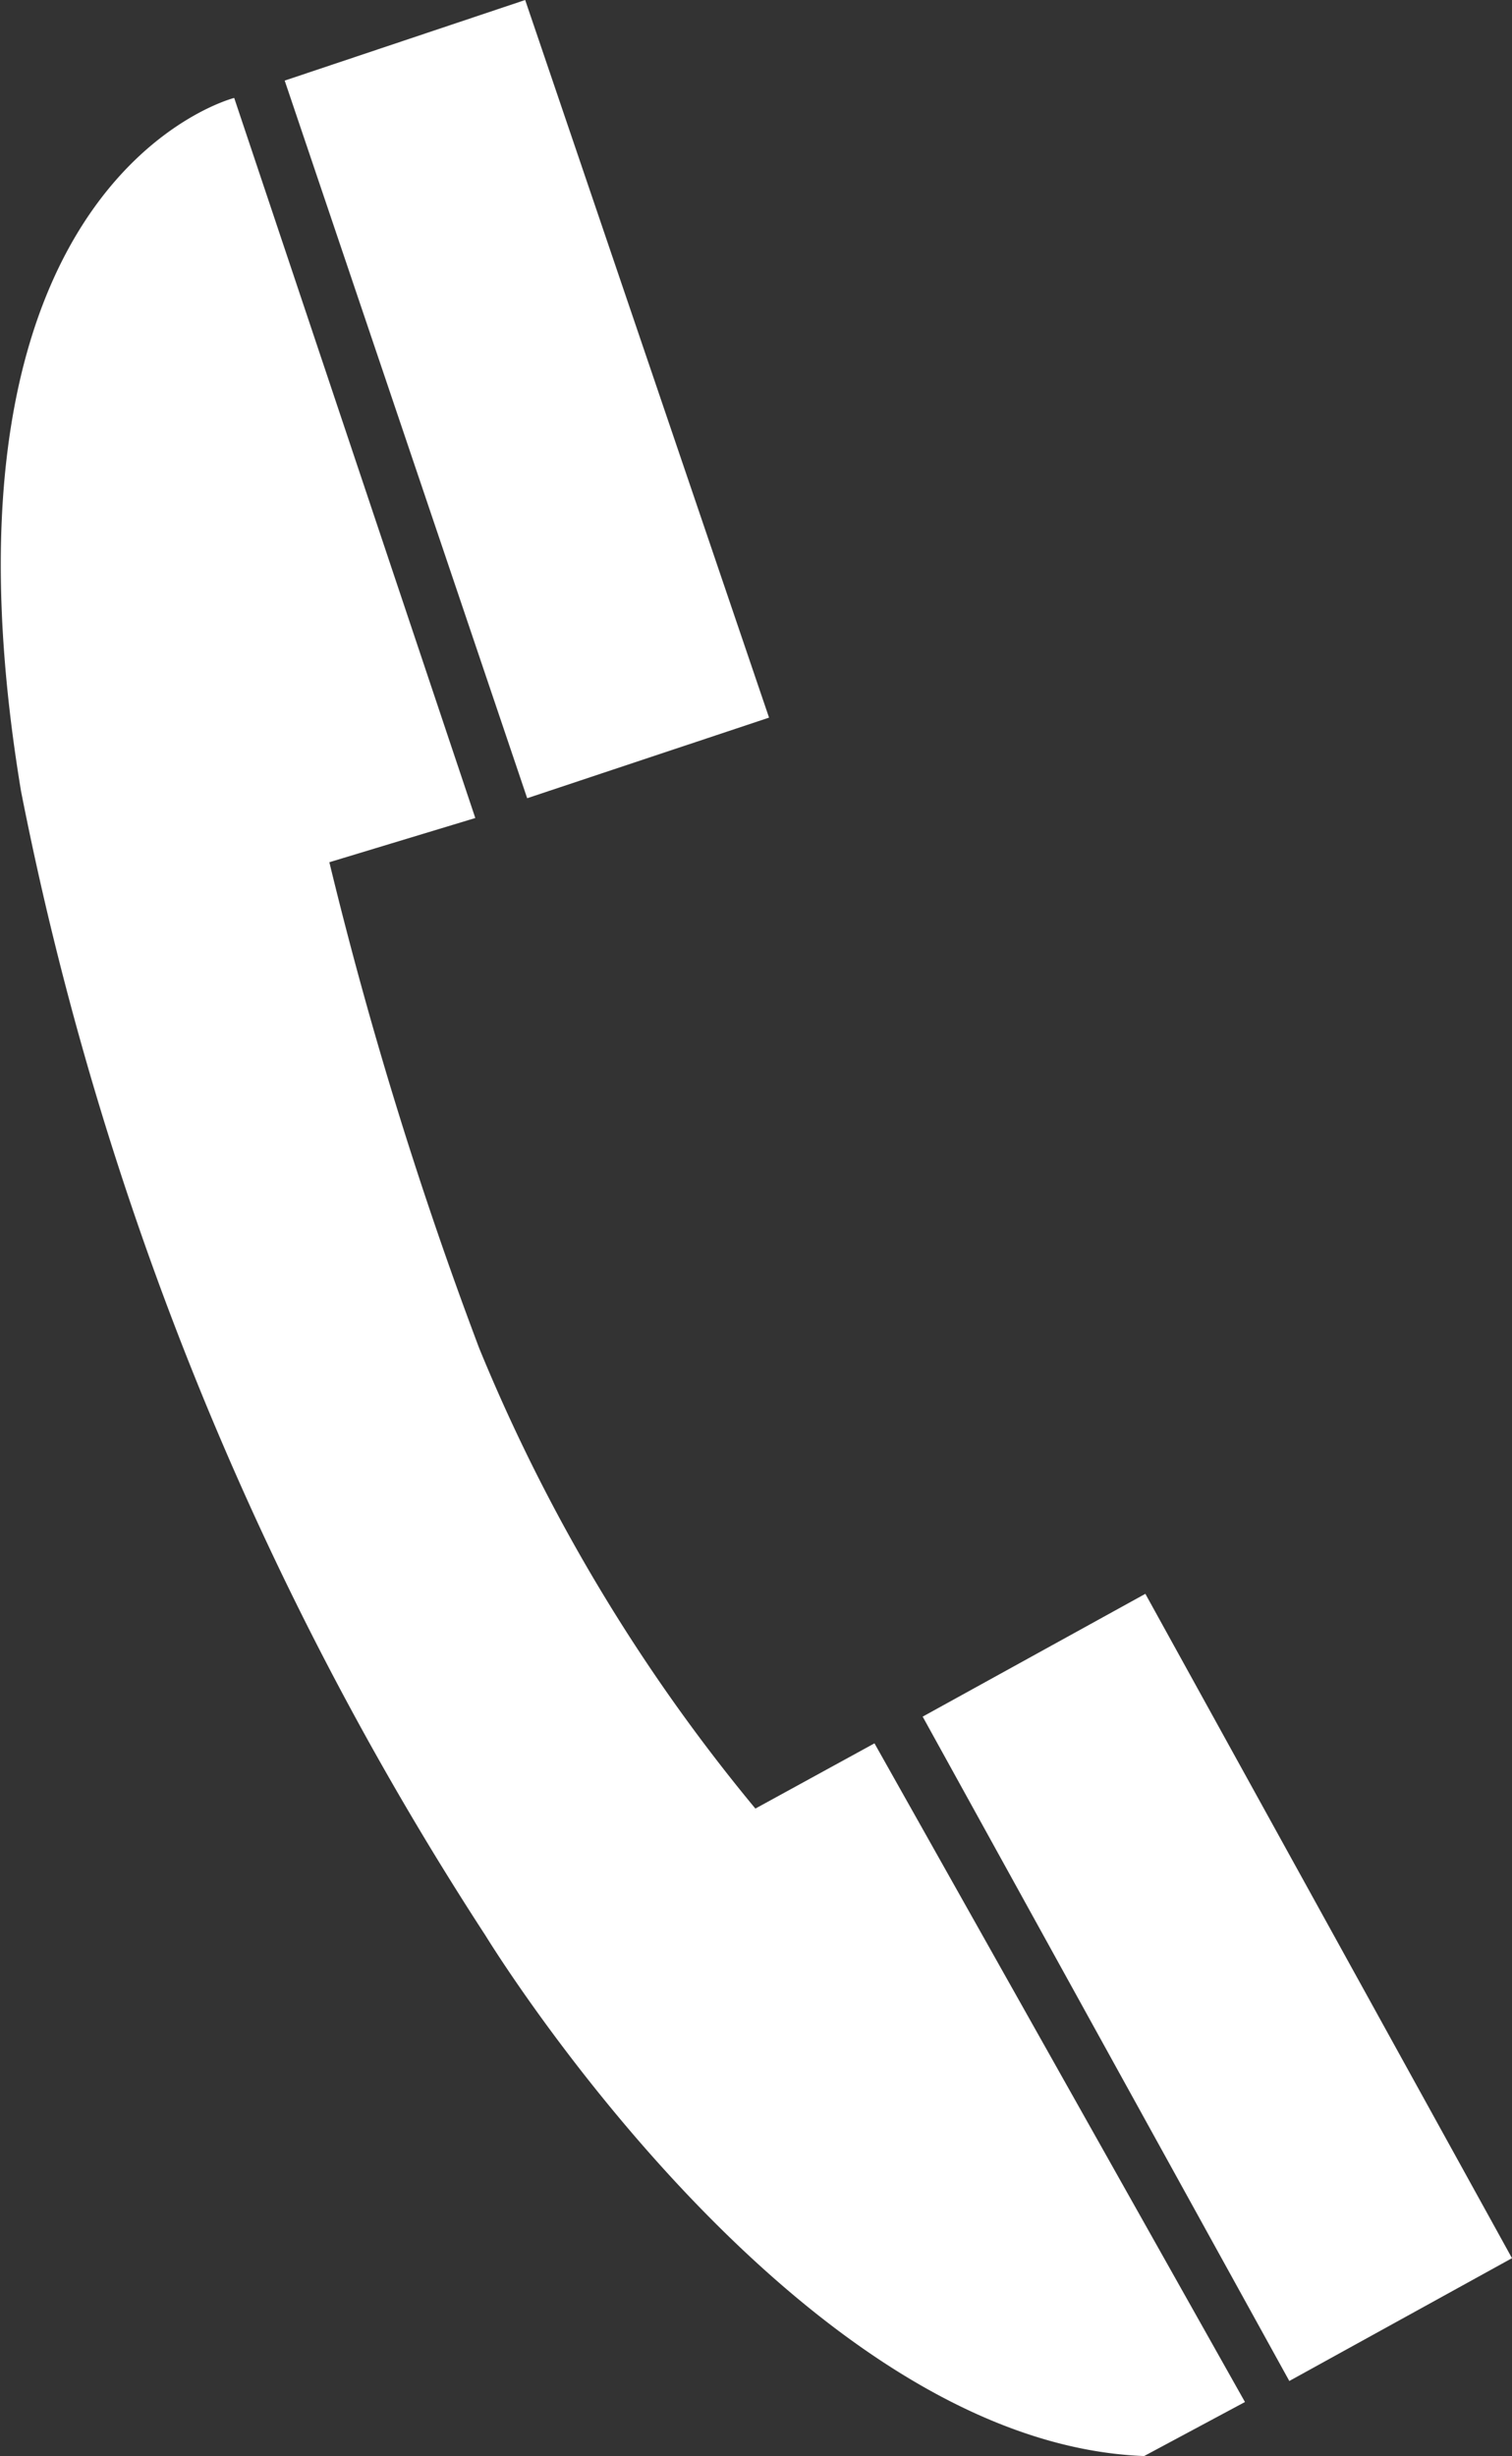
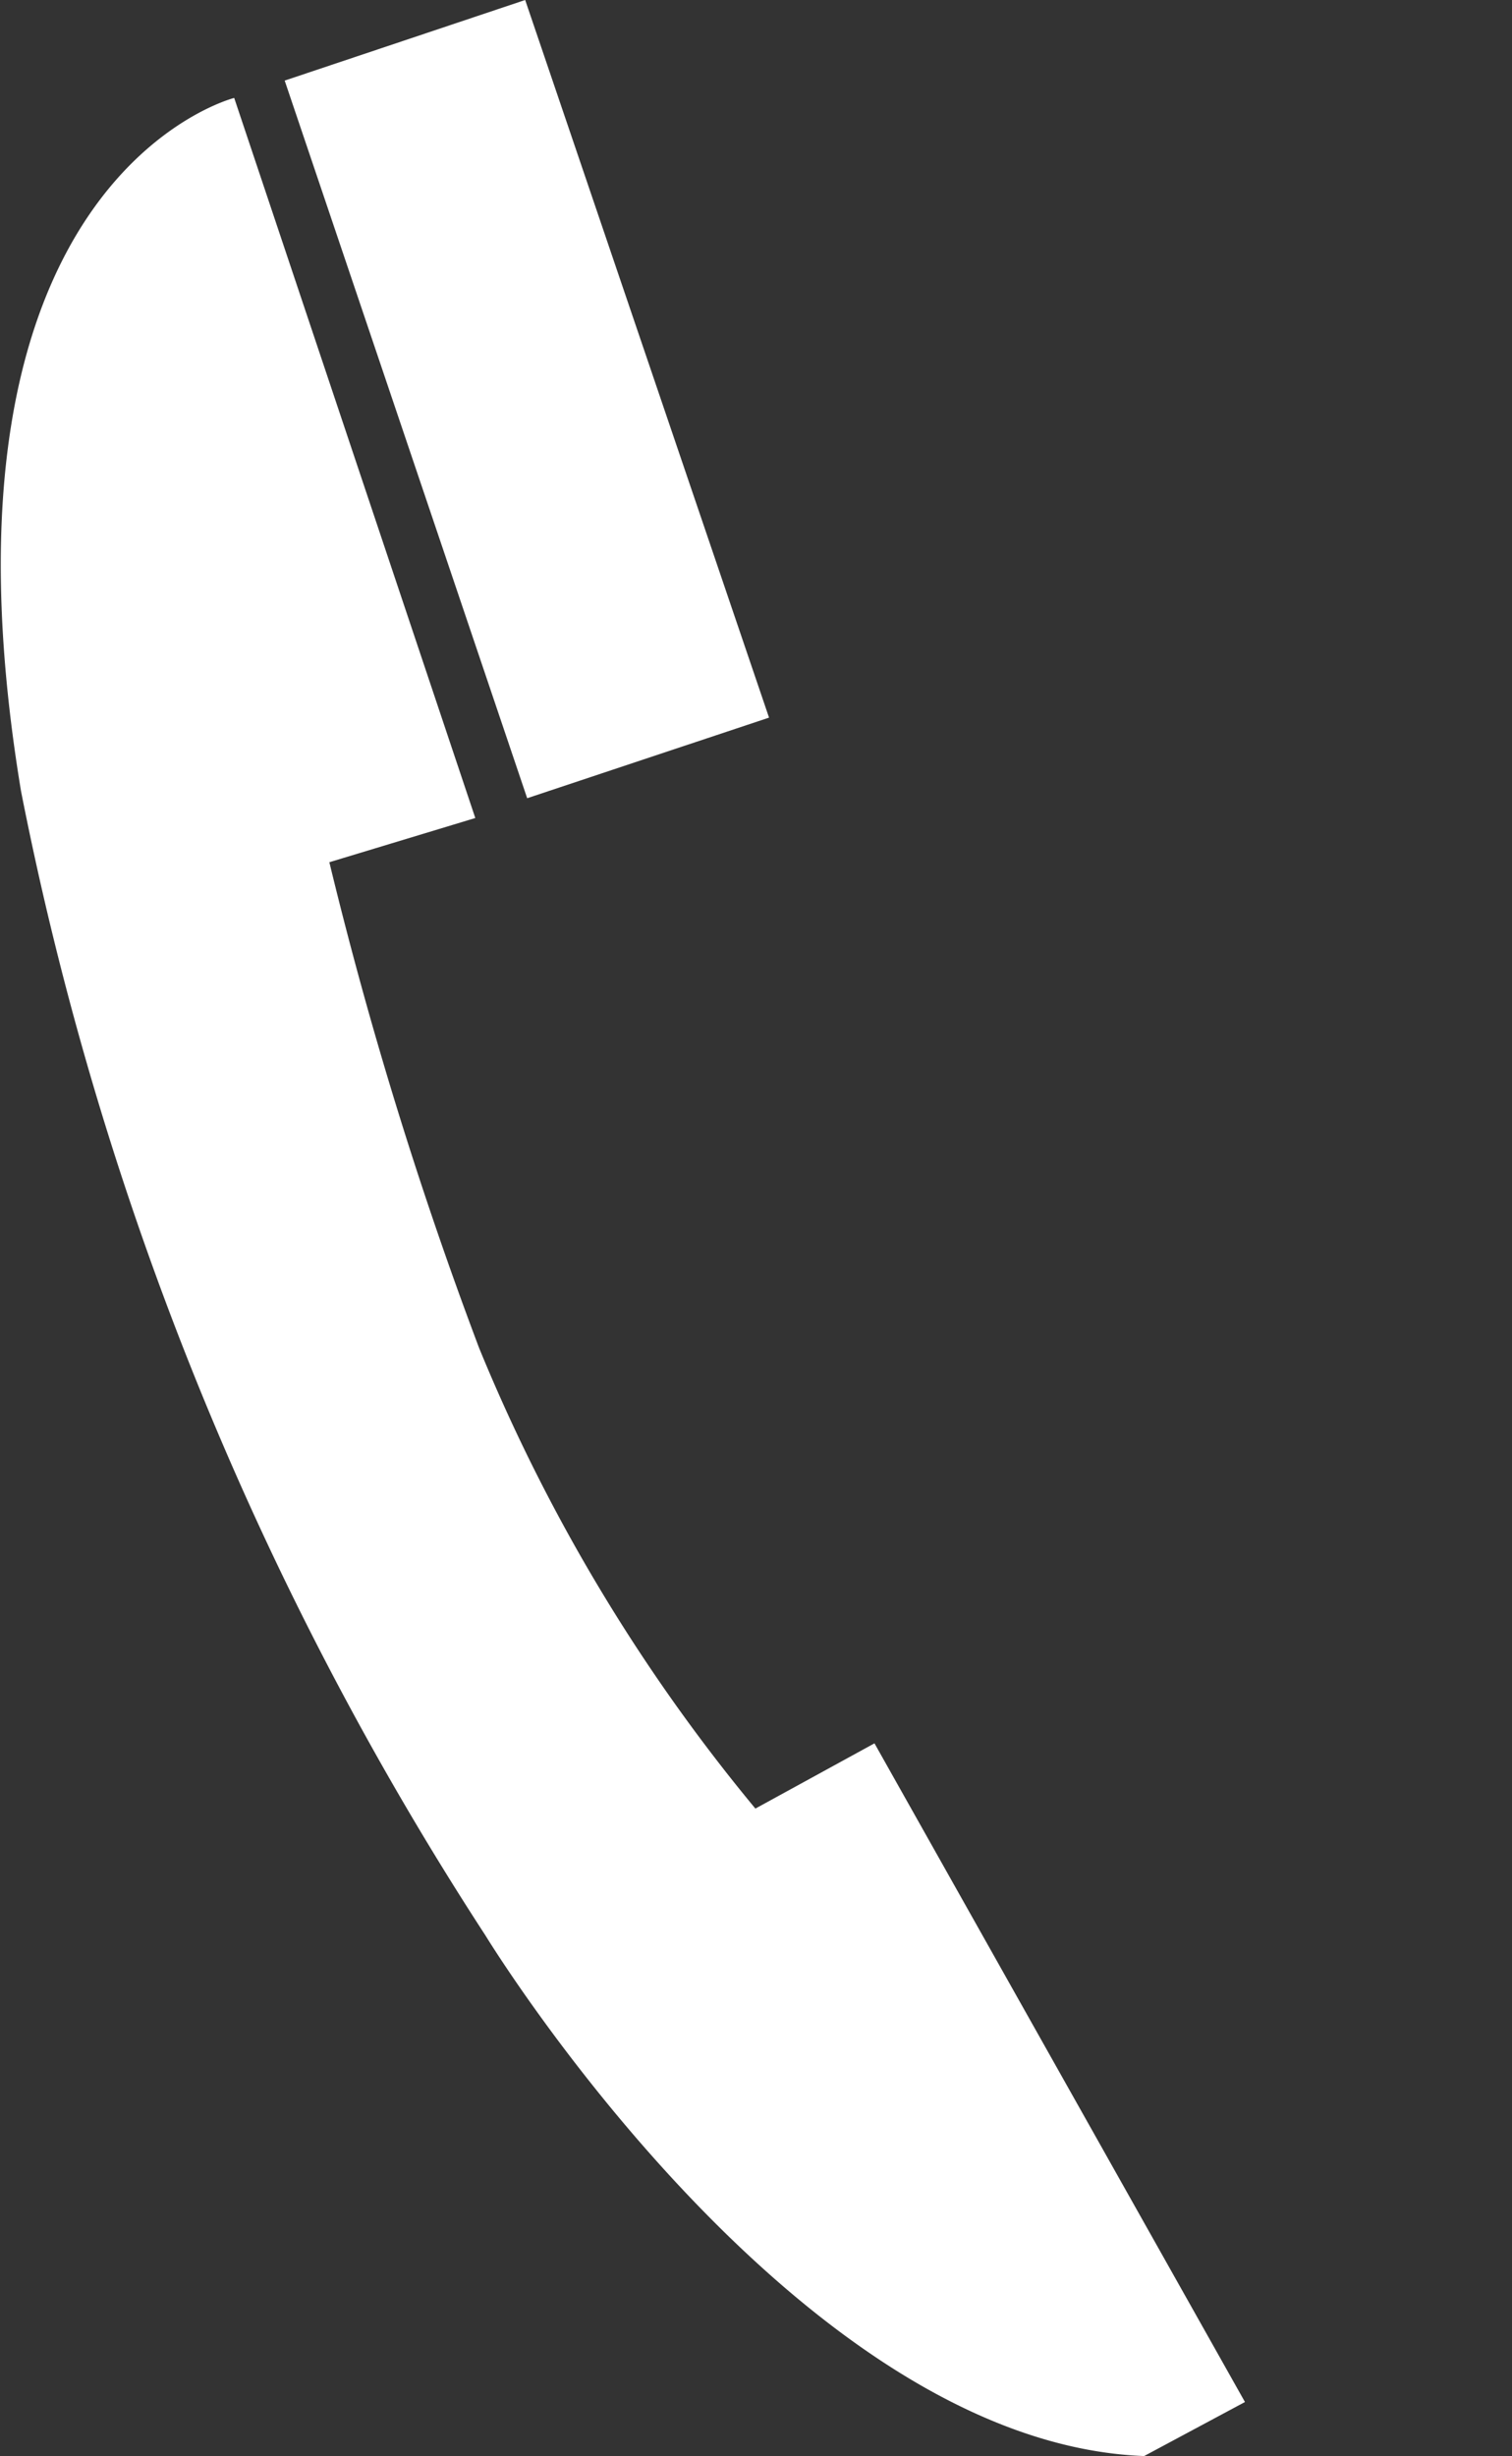
<svg xmlns="http://www.w3.org/2000/svg" width="9.852" height="16" viewBox="0 0 9.852 16">
  <rect x="0" y="0" width="9.852" height="16" fill="#333333" stroke="none" />
-   <path fill="#FFFFFF" d="M27.742,5.329l-.951.288a26.849,26.849,0,0,0,.976,3.165,11.572,11.572,0,0,0,1.8,3l.776-.425,2.414,4.291L32.1,16c-2.277-.088-4.291-3.39-4.291-3.39a21.131,21.131,0,0,1-3.027-7.456c-.663-4,1.389-4.516,1.389-4.516ZM28.067,0,26.5.525,28.08,5.2l1.576-.525Zm4.041,10.383-1.451.8,2.389,4.328,1.451-.8Z" transform="translate(-24.645)" />
+   <path fill="#FFFFFF" d="M27.742,5.329l-.951.288a26.849,26.849,0,0,0,.976,3.165,11.572,11.572,0,0,0,1.8,3l.776-.425,2.414,4.291L32.1,16c-2.277-.088-4.291-3.39-4.291-3.39a21.131,21.131,0,0,1-3.027-7.456c-.663-4,1.389-4.516,1.389-4.516ZM28.067,0,26.5.525,28.08,5.2l1.576-.525ZZ" transform="translate(-24.645)" />
</svg>